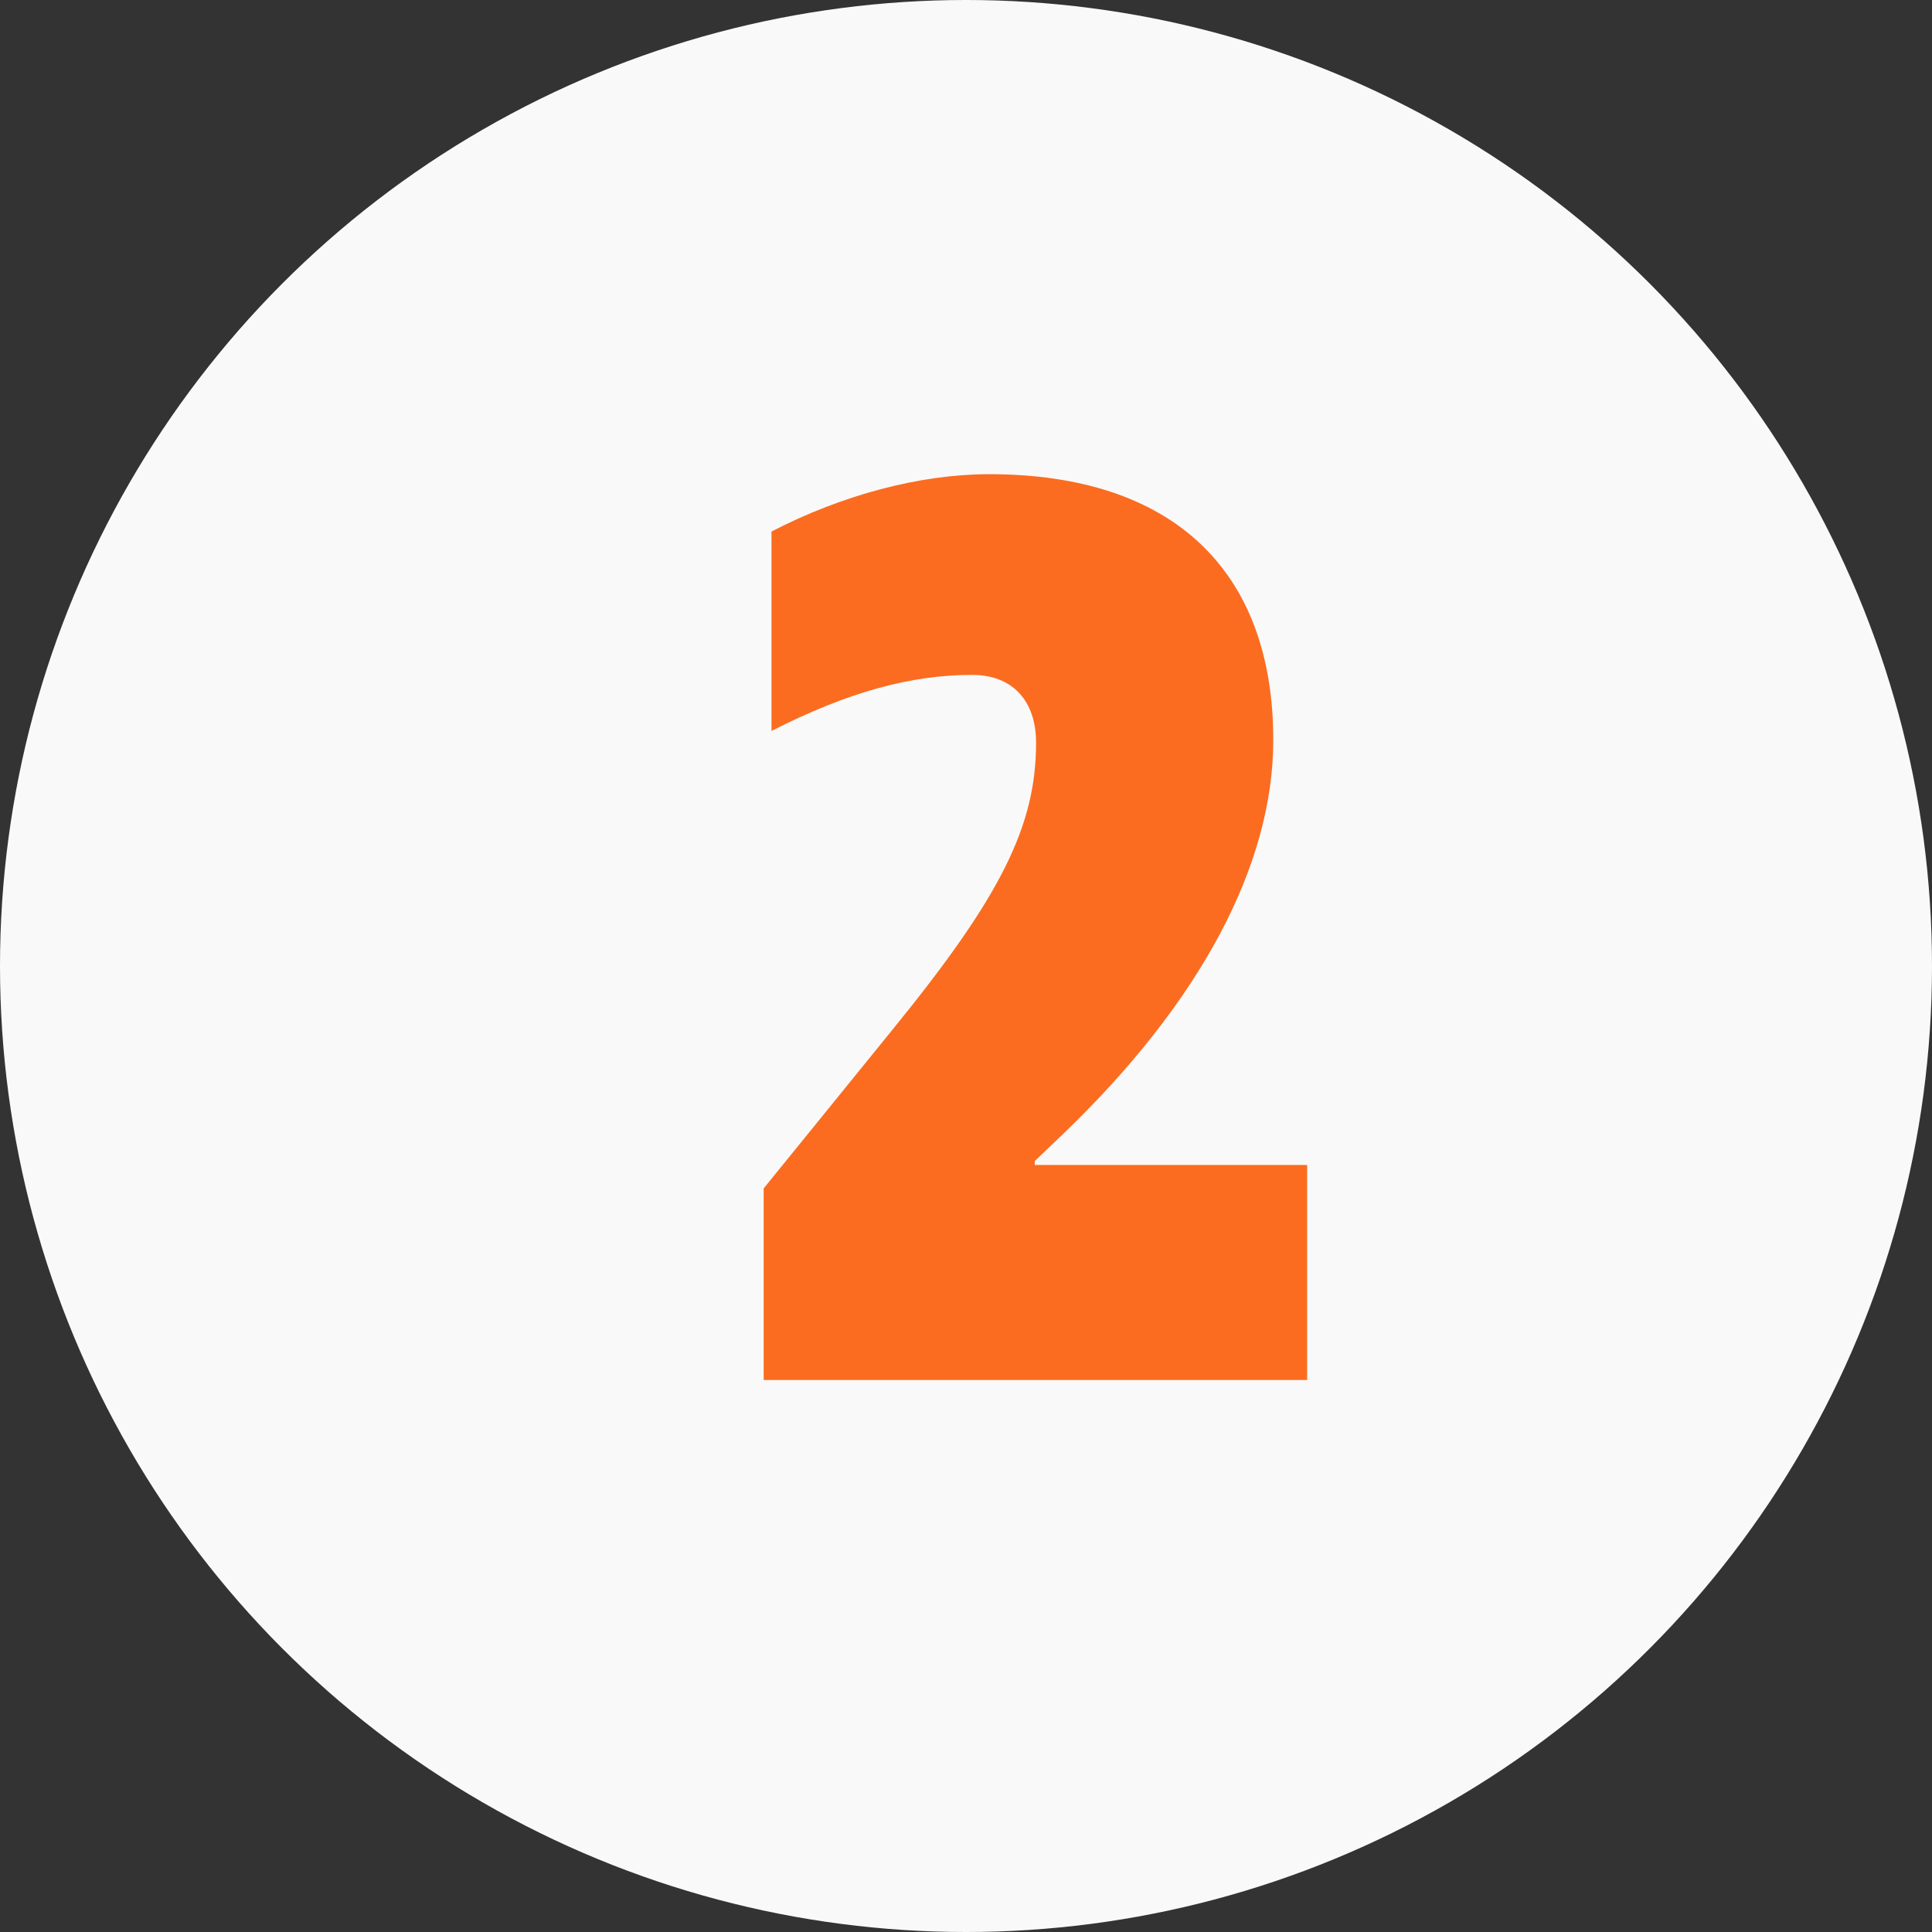
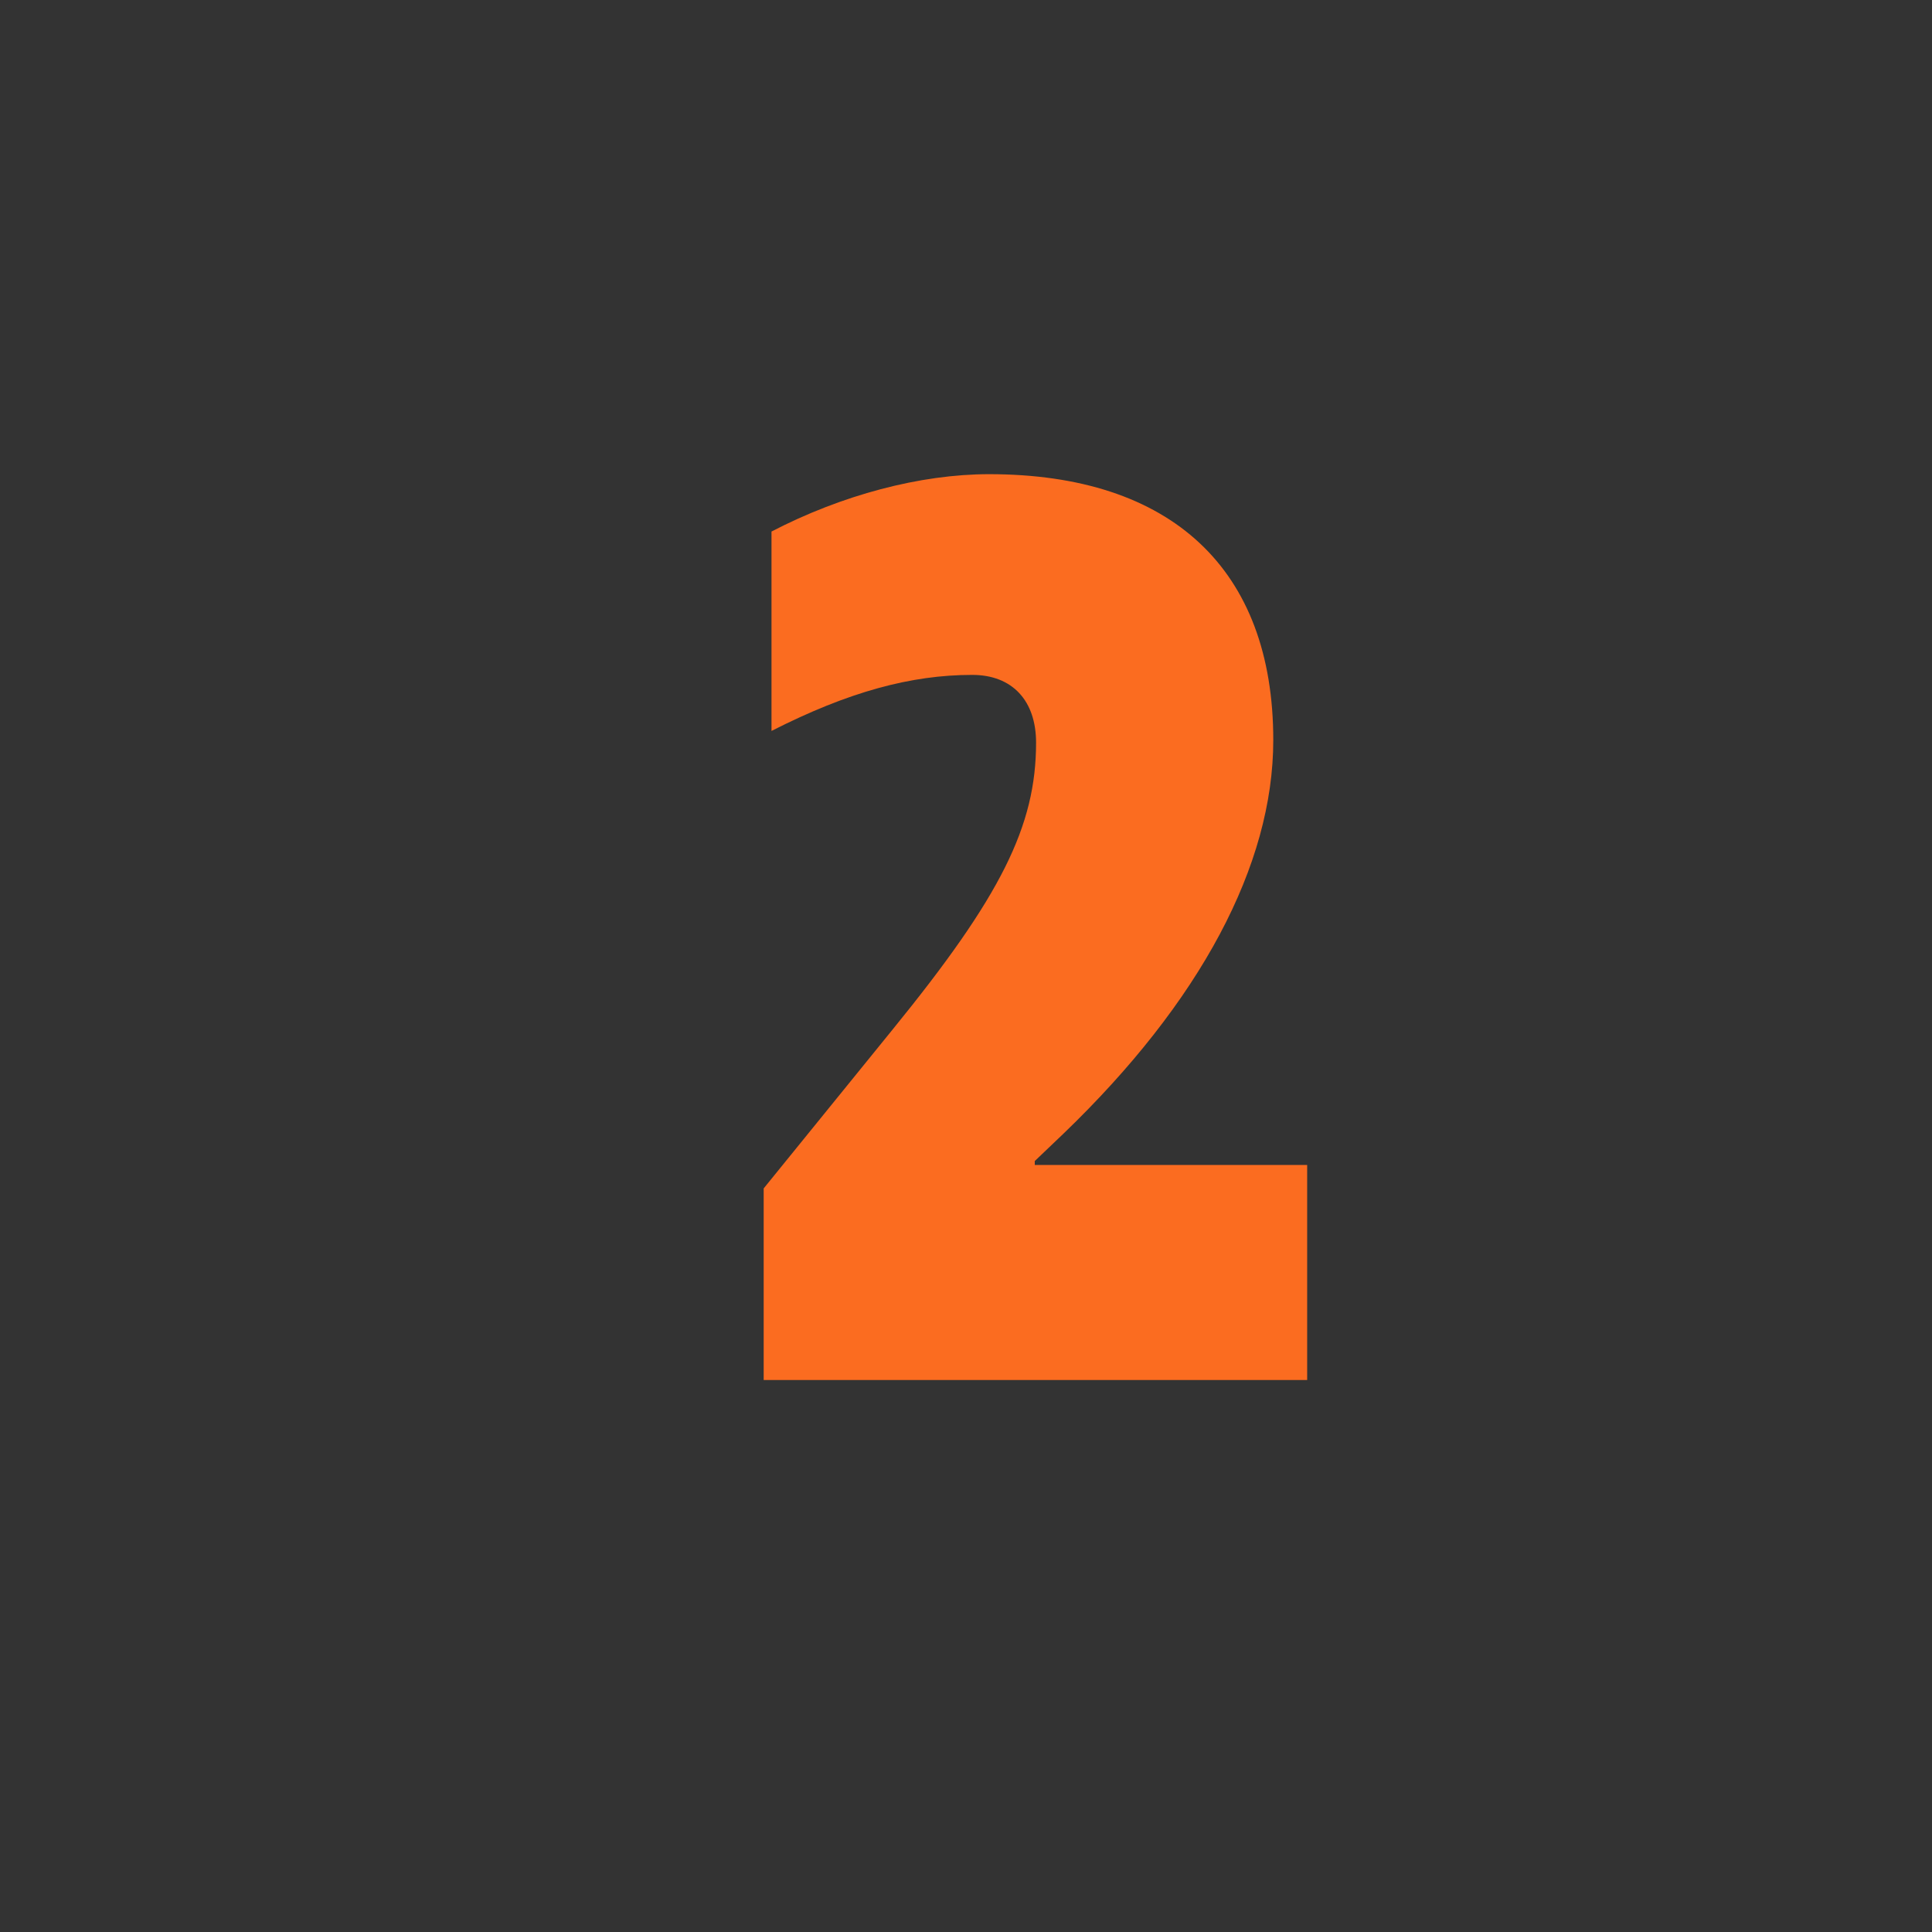
<svg xmlns="http://www.w3.org/2000/svg" width="126" height="126" viewBox="0 0 126 126" fill="none">
  <rect x="0" y="0" width="126" height="126" fill="#333333" stroke="none" />
-   <circle cx="63" cy="63" r="63" fill="#F9F9F9" />
  <path d="M50.315 34.665C54.905 32.285 60.005 30.925 64.51 30.925C76.41 30.925 83.04 37.13 83.04 48.265C83.04 56.425 78.28 65.35 69.355 73.935L67.485 75.72V75.975H85.25V90H49.805V77.505L58.22 67.135C65.275 58.465 67.57 53.875 67.57 48.435C67.57 45.715 66.04 44.015 63.405 44.015C59.41 44.015 55.33 45.12 50.315 47.67V34.665Z" fill="#FB6C20" />
</svg>